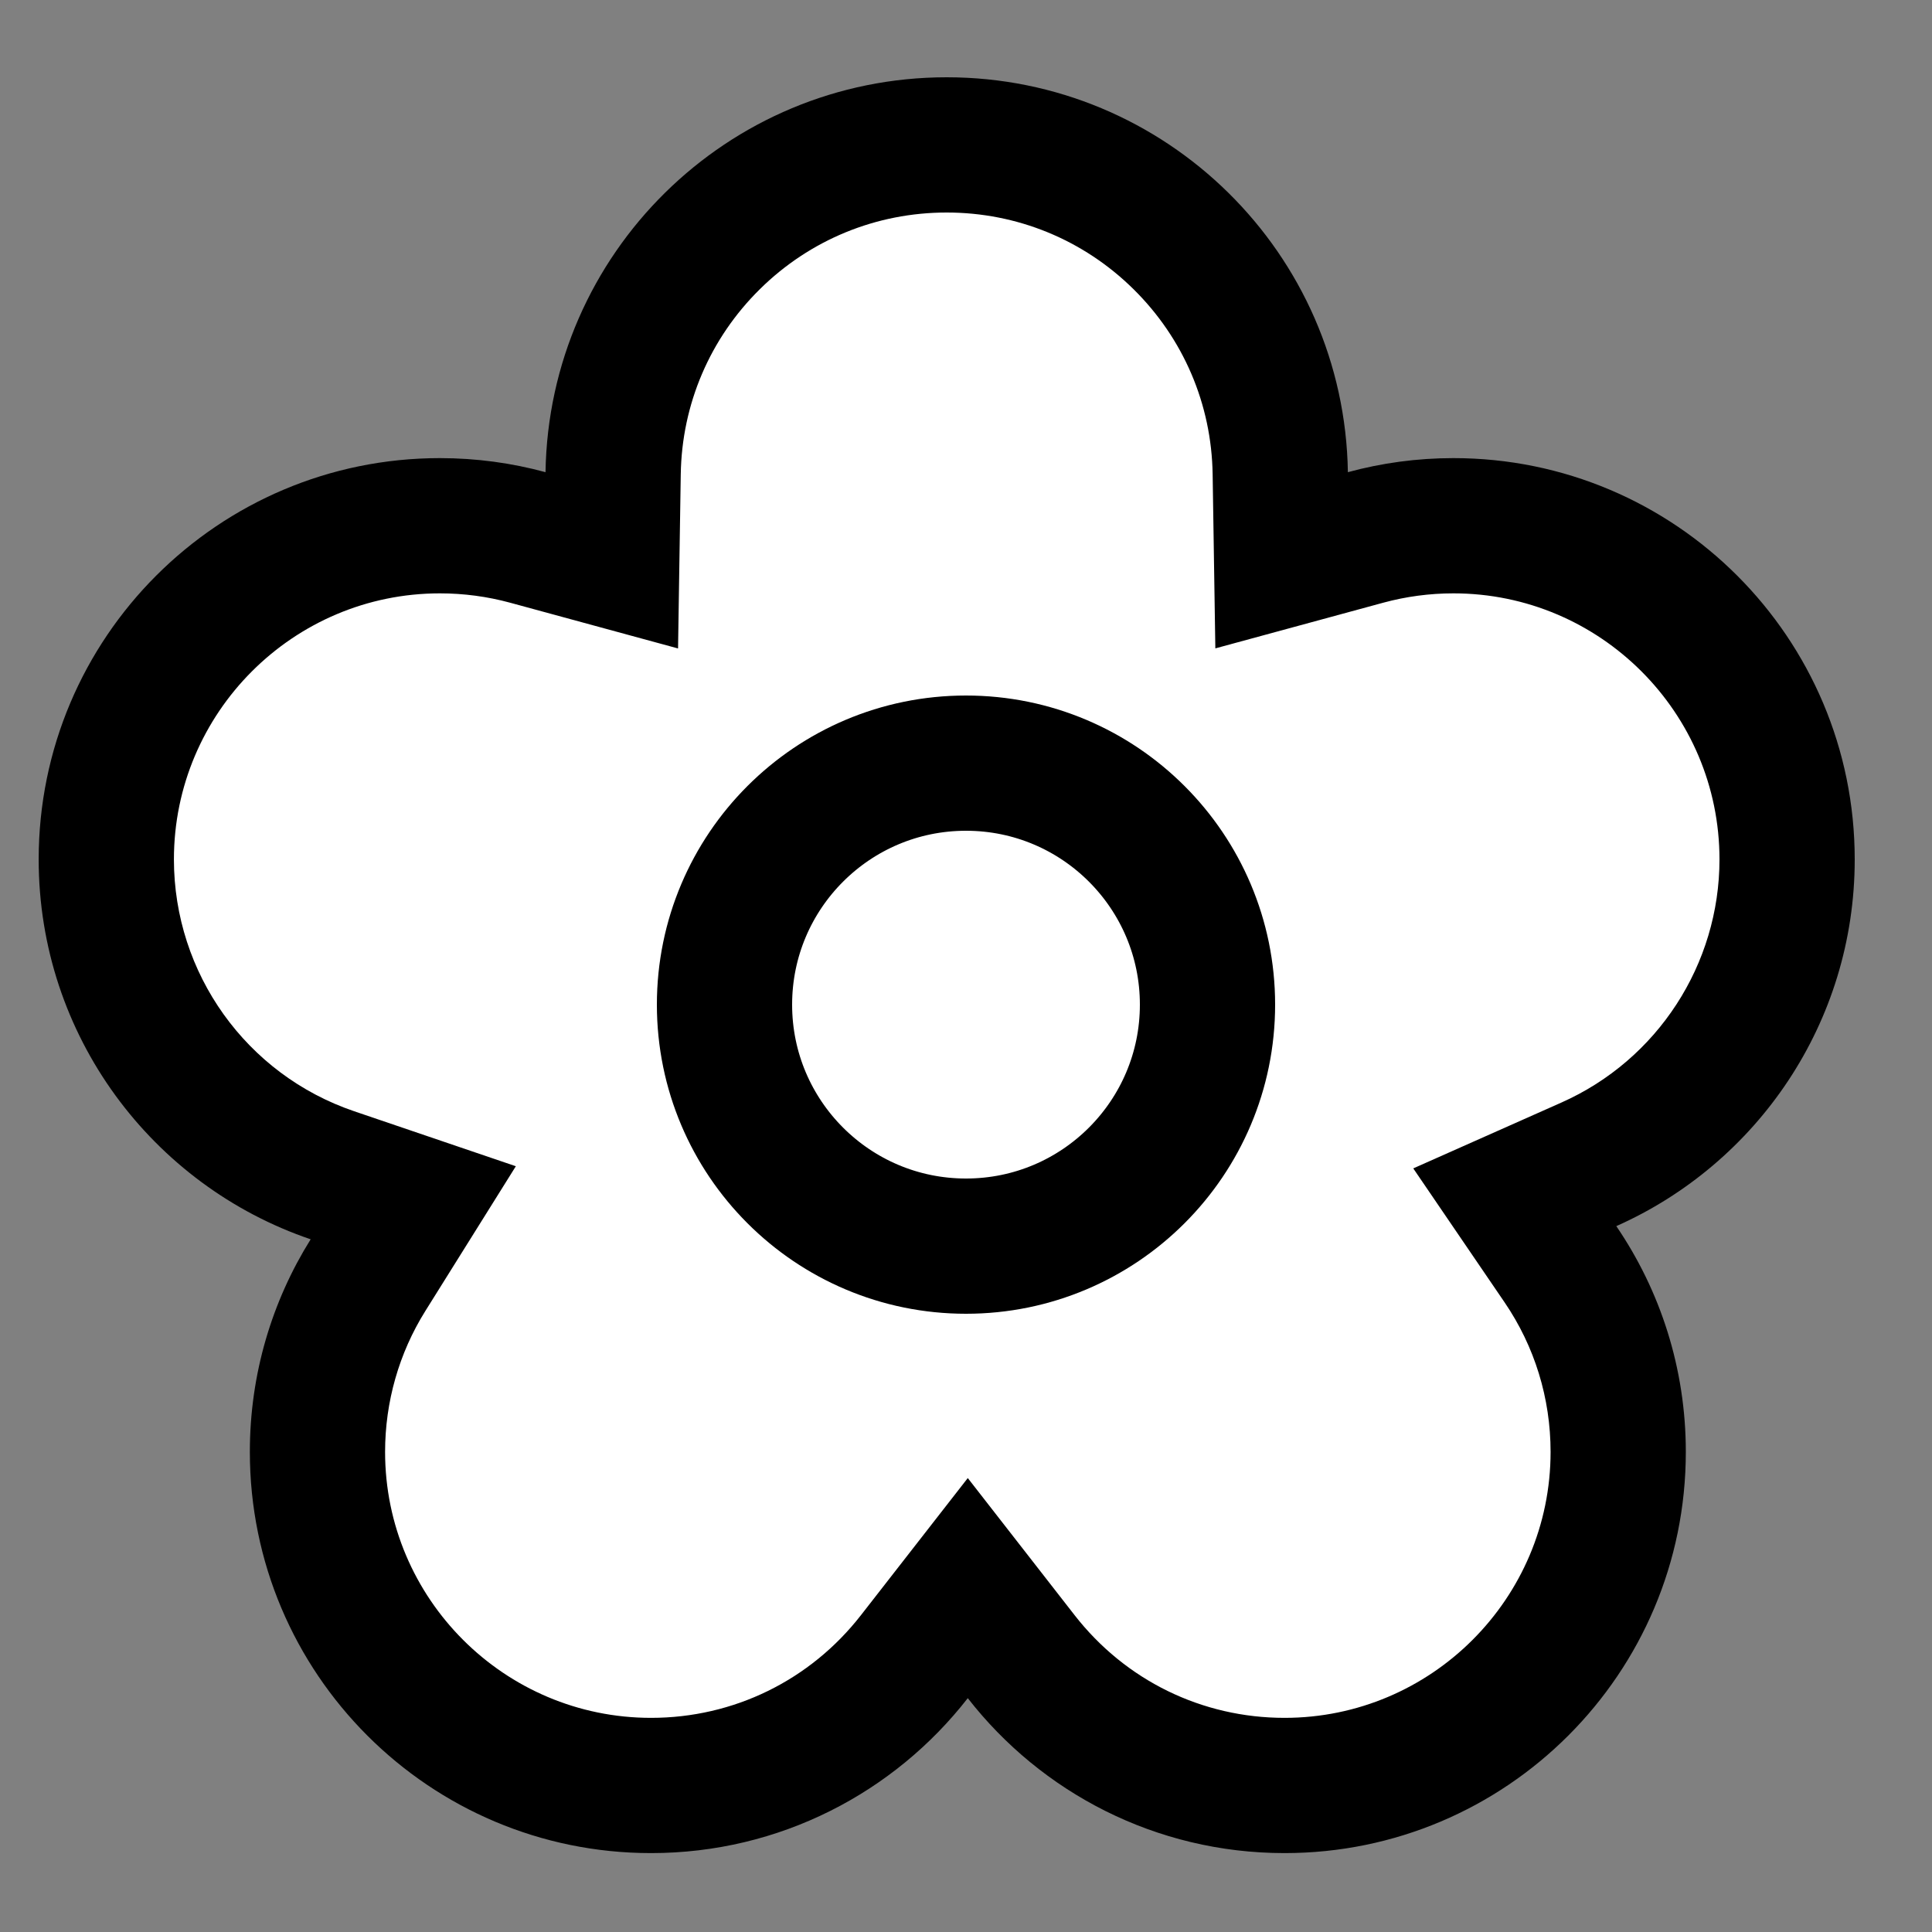
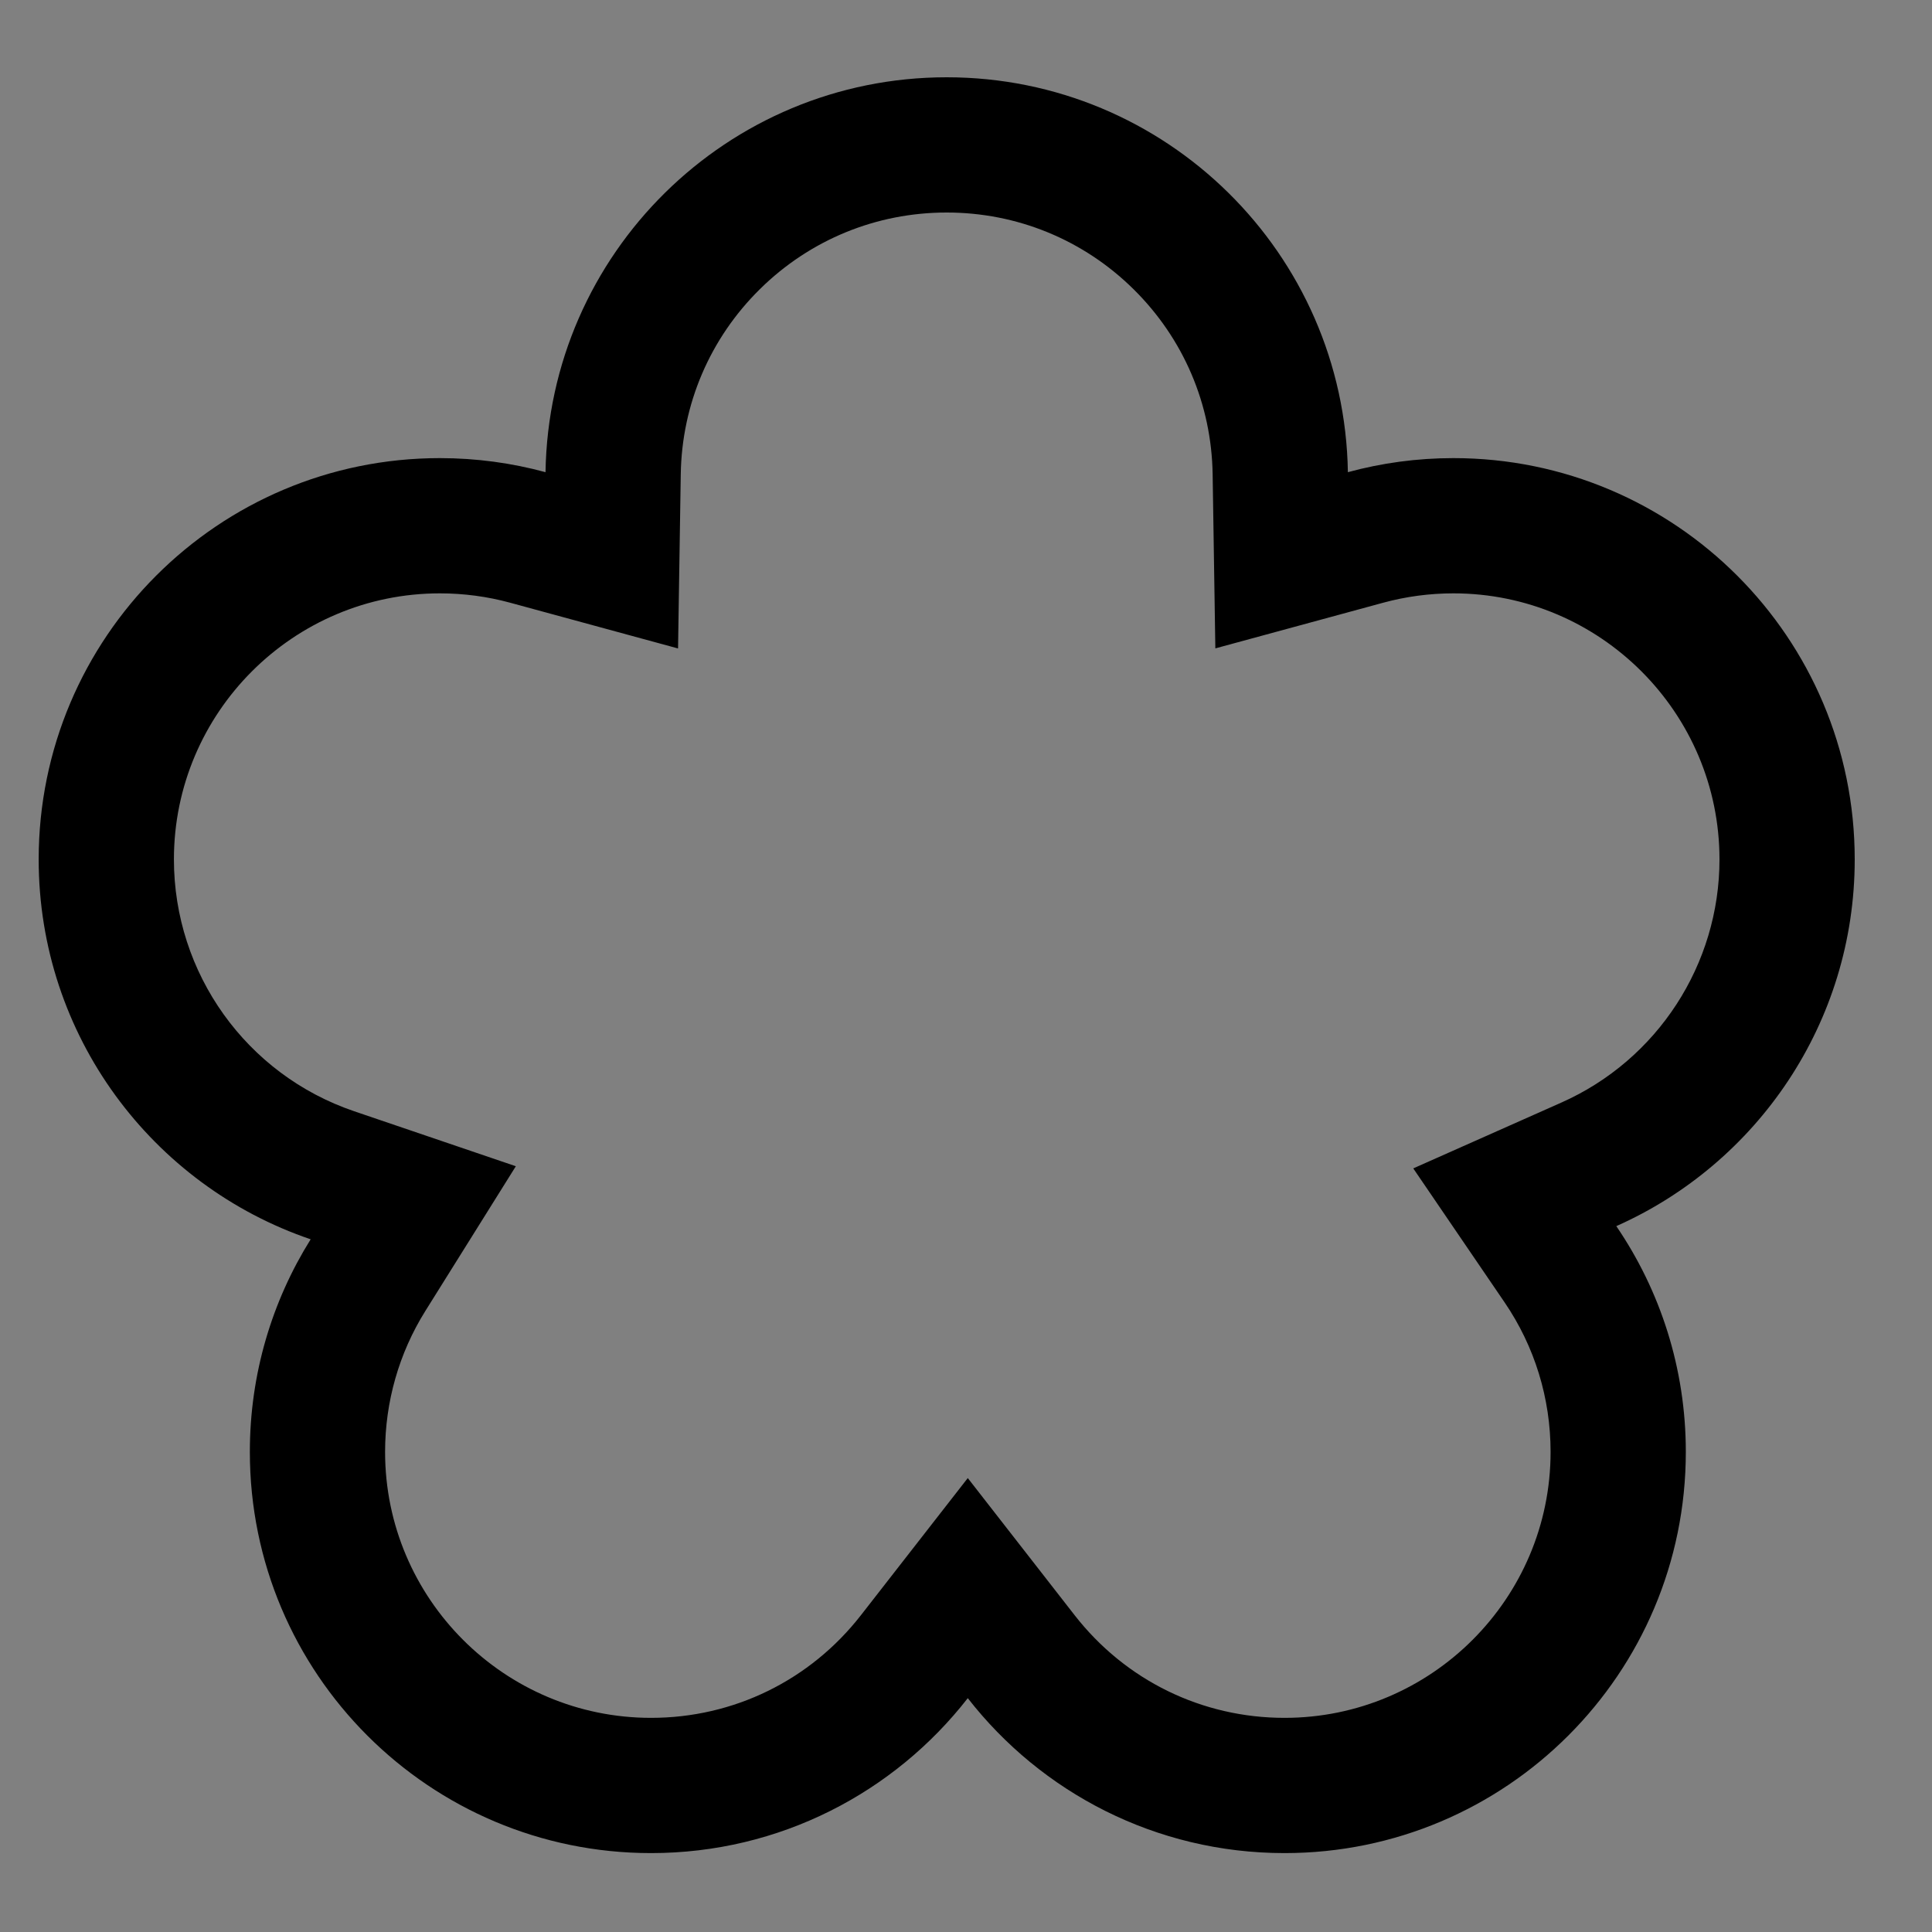
<svg xmlns="http://www.w3.org/2000/svg" width="50" height="50" viewBox="0 0 50 50">
  <rect x="0" y="0" width="50" height="50" fill="#808080" stroke="none" />
  <defs>
    <clipPath id="clip-path">
      <rect id="Rectangle_16166" data-name="Rectangle 16166" width="50" height="50" transform="translate(640 1584)" fill="#fff" stroke="#707070" stroke-width="1" />
    </clipPath>
  </defs>
  <g id="Mask_Group_25461" data-name="Mask Group 25461" transform="translate(-640 -1584)" clip-path="url(#clip-path)">
    <g id="Group_59873" data-name="Group 59873">
      <g id="Union_12" data-name="Union 12" transform="translate(-7563 -6367)" fill="#fff">
-         <path d="M 8236.244 7997.208 C 8233.562 7997.208 8231.077 7995.992 8229.427 7993.873 L 8228.046 7992.1 L 8226.665 7993.873 C 8225.015 7995.992 8222.53 7997.208 8219.849 7997.208 C 8215.089 7997.208 8211.216 7993.335 8211.216 7988.575 C 8211.216 7986.952 8211.668 7985.37 8212.524 7984.001 L 8213.695 7982.127 L 8211.604 7981.417 C 8208.103 7980.227 8205.751 7976.941 8205.751 7973.241 C 8205.751 7968.48 8209.624 7964.606 8214.384 7964.606 C 8215.157 7964.606 8215.922 7964.708 8216.658 7964.909 L 8218.833 7965.501 L 8218.868 7963.248 C 8218.903 7960.97 8219.817 7958.834 8221.44 7957.233 C 8223.065 7955.632 8225.218 7954.75 8227.5 7954.75 C 8229.782 7954.75 8231.934 7955.632 8233.56 7957.233 C 8235.184 7958.834 8236.098 7960.97 8236.133 7963.247 L 8236.168 7965.5 L 8238.343 7964.908 C 8239.078 7964.708 8239.843 7964.606 8240.615 7964.606 C 8245.376 7964.606 8249.25 7968.48 8249.25 7973.241 C 8249.25 7976.65 8247.236 7979.748 8244.119 7981.133 L 8242.202 7981.985 L 8243.384 7983.718 C 8244.362 7985.153 8244.879 7986.832 8244.879 7988.575 C 8244.879 7993.335 8241.005 7997.208 8236.244 7997.208 Z" stroke="none" />
        <path d="M 8236.244 7995.458 C 8240.04 7995.458 8243.129 7992.37 8243.129 7988.575 C 8243.129 7987.185 8242.717 7985.847 8241.938 7984.704 L 8239.575 7981.238 L 8243.409 7979.534 C 8245.895 7978.43 8247.5 7975.959 8247.5 7973.241 C 8247.5 7969.445 8244.411 7966.356 8240.615 7966.356 C 8239.998 7966.356 8239.388 7966.438 8238.802 7966.597 L 8234.453 7967.78 L 8234.383 7963.274 C 8234.355 7961.458 8233.626 7959.756 8232.331 7958.48 C 8231.035 7957.203 8229.319 7956.5 8227.5 7956.5 C 8225.681 7956.5 8223.965 7957.203 8222.669 7958.48 C 8221.374 7959.756 8220.646 7961.459 8220.618 7963.274 L 8220.548 7967.782 L 8216.198 7966.597 C 8215.612 7966.438 8215.001 7966.356 8214.384 7966.356 C 8210.589 7966.356 8207.501 7969.445 8207.501 7973.241 C 8207.501 7976.191 8209.376 7978.811 8212.166 7979.759 L 8216.35 7981.182 L 8214.008 7984.928 C 8213.326 7986.019 8212.966 7987.28 8212.966 7988.575 C 8212.966 7992.37 8216.054 7995.458 8219.849 7995.458 C 8221.986 7995.458 8223.968 7994.488 8225.284 7992.797 L 8228.046 7989.252 L 8230.808 7992.797 C 8232.124 7994.488 8234.105 7995.458 8236.244 7995.458 M 8236.244 7998.958 C 8232.912 7998.958 8229.946 7997.388 8228.046 7994.948 C 8226.146 7997.388 8223.18 7998.958 8219.849 7998.958 C 8214.114 7998.958 8209.466 7994.309 8209.466 7988.575 C 8209.466 7986.554 8210.043 7984.668 8211.04 7983.073 C 8206.946 7981.682 8204.001 7977.805 8204.001 7973.241 C 8204.001 7967.505 8208.649 7962.856 8214.384 7962.856 C 8215.33 7962.856 8216.247 7962.983 8217.118 7963.22 C 8217.206 7957.56 8221.82 7953 8227.5 7953 C 8233.179 7953 8237.795 7957.56 8237.883 7963.22 C 8238.753 7962.983 8239.67 7962.856 8240.615 7962.856 C 8246.352 7962.856 8251 7967.505 8251 7973.241 C 8251 7977.475 8248.466 7981.117 8244.83 7982.732 C 8245.965 7984.397 8246.629 7986.408 8246.629 7988.575 C 8246.629 7994.309 8241.979 7998.958 8236.244 7998.958 Z" stroke="none" fill="#000" />
      </g>
      <g id="Ellipse_60300" data-name="Ellipse 60300" transform="translate(657 1602)" fill="#fff" stroke="#000" stroke-width="3.5">
-         <circle cx="8" cy="8" r="8" stroke="none" />
-         <circle cx="8" cy="8" r="6.25" fill="none" />
-       </g>
+         </g>
    </g>
  </g>
</svg>